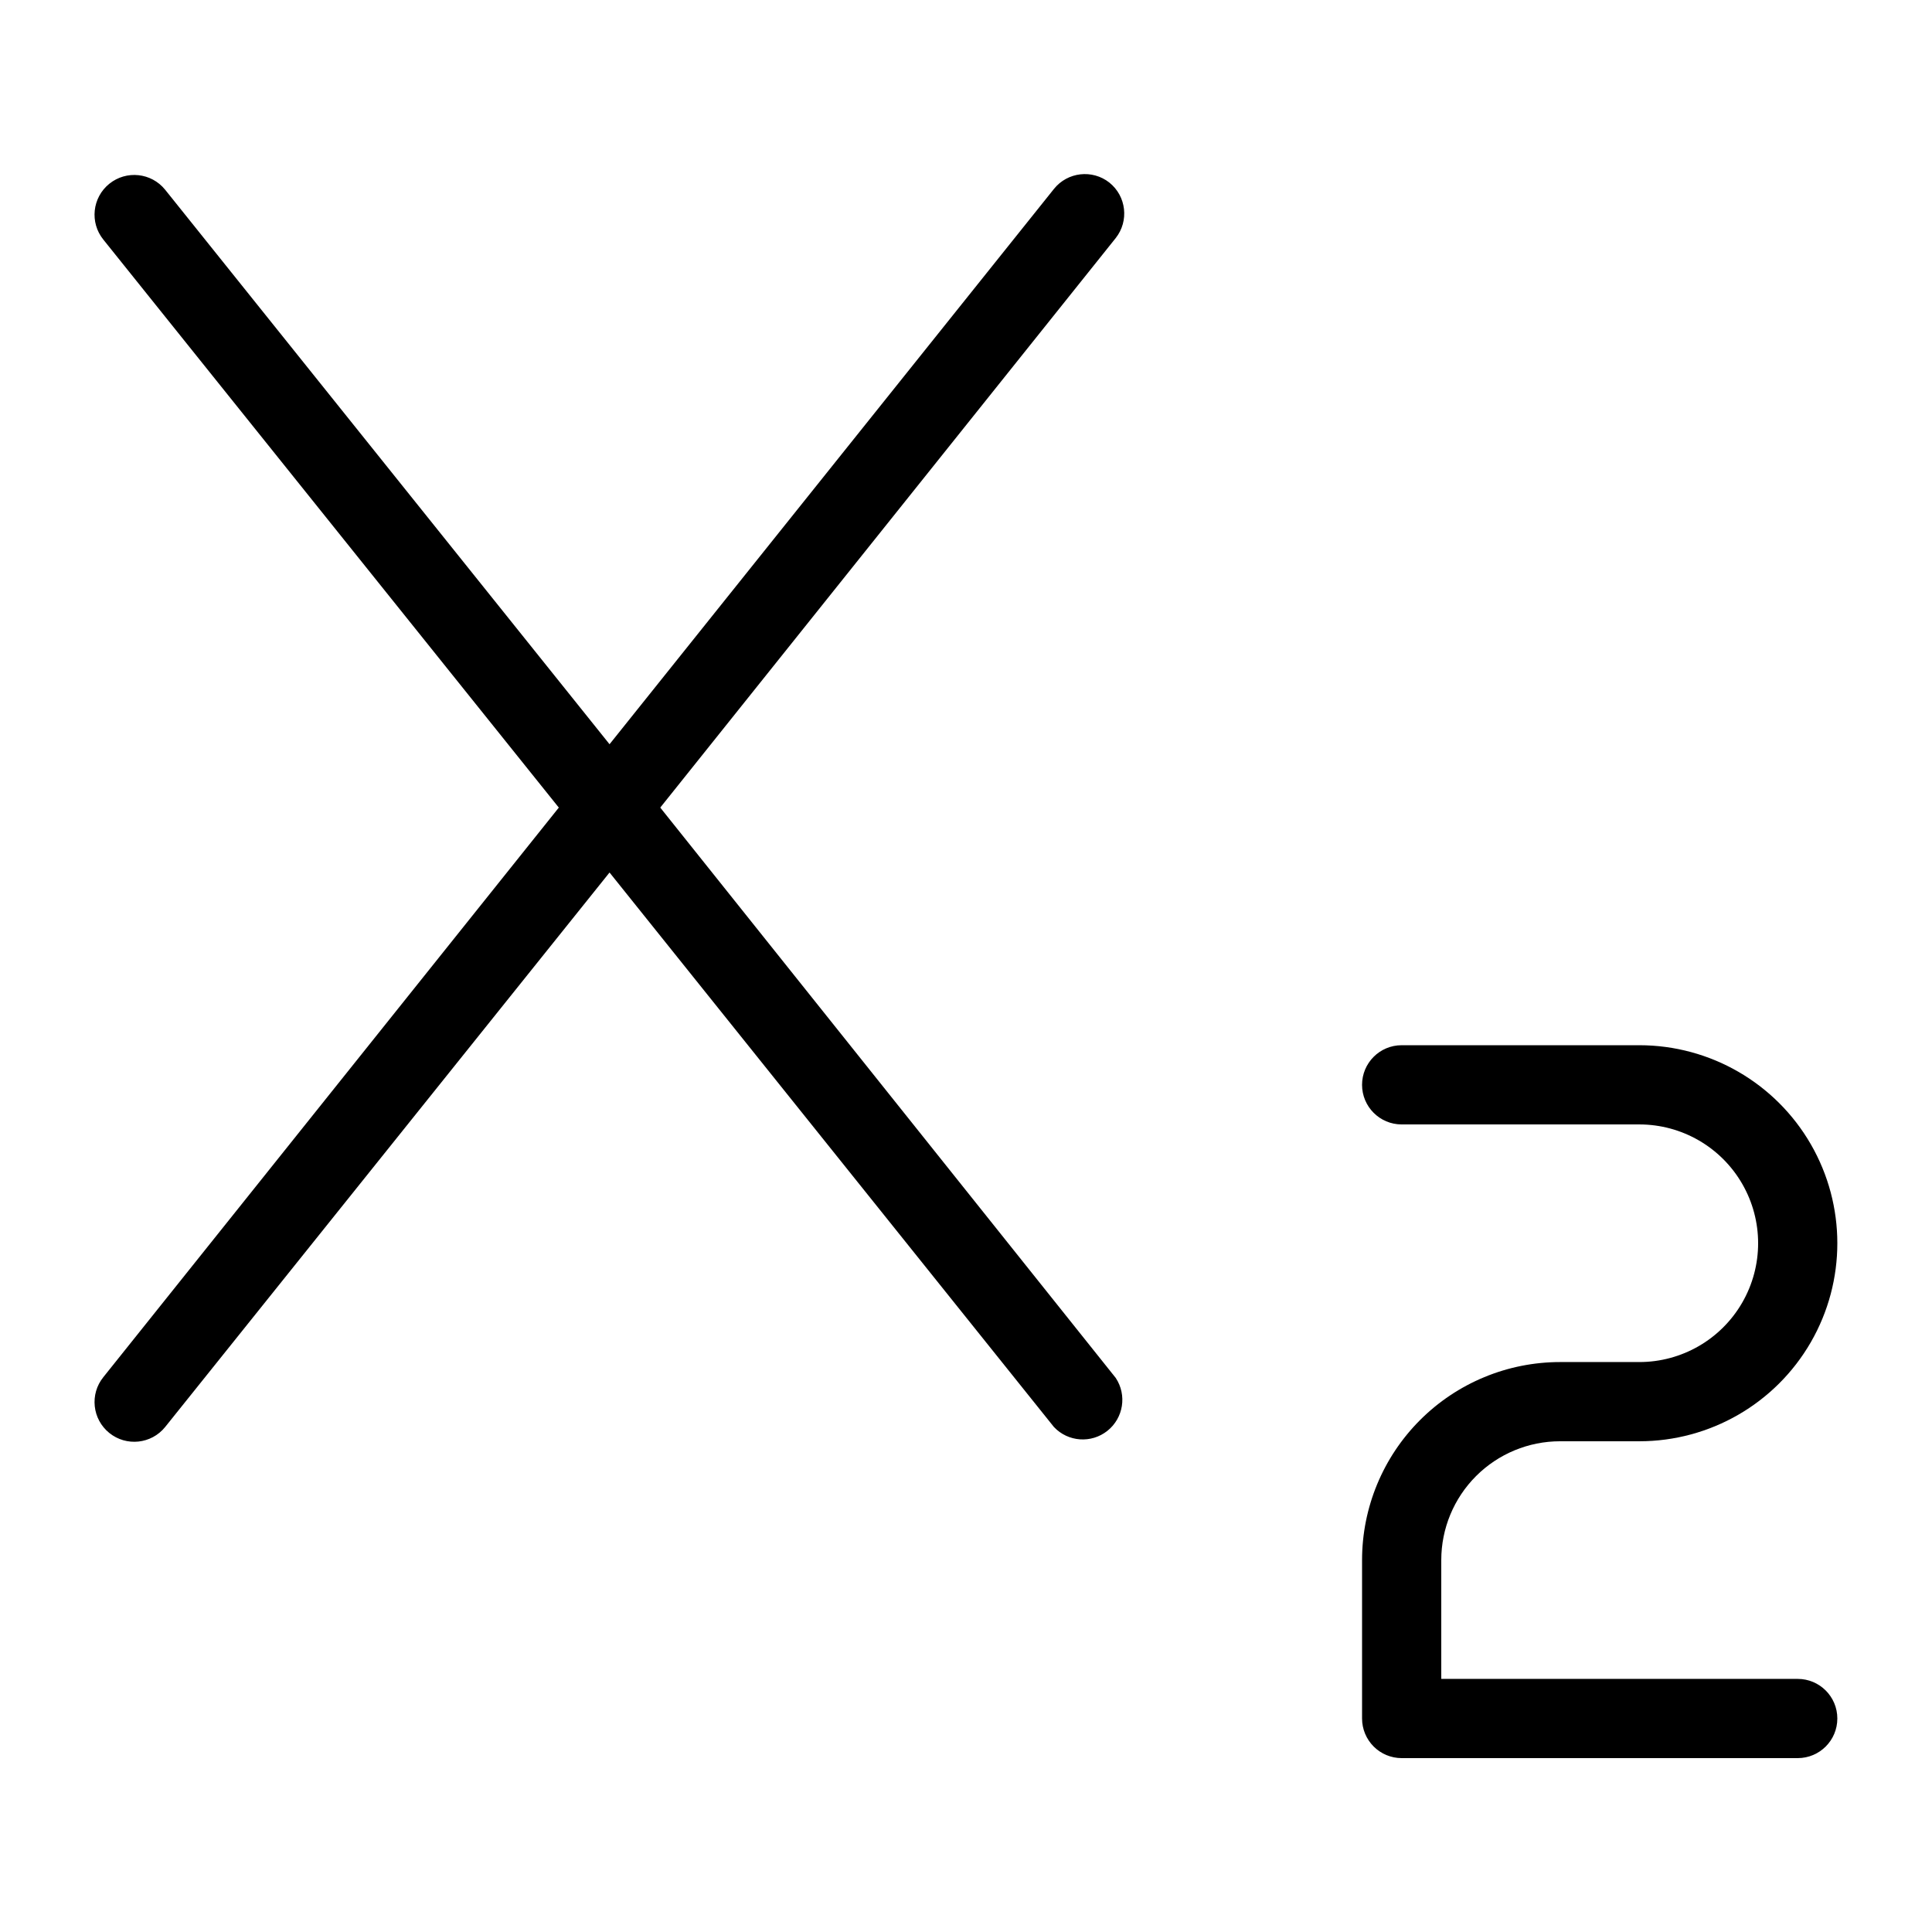
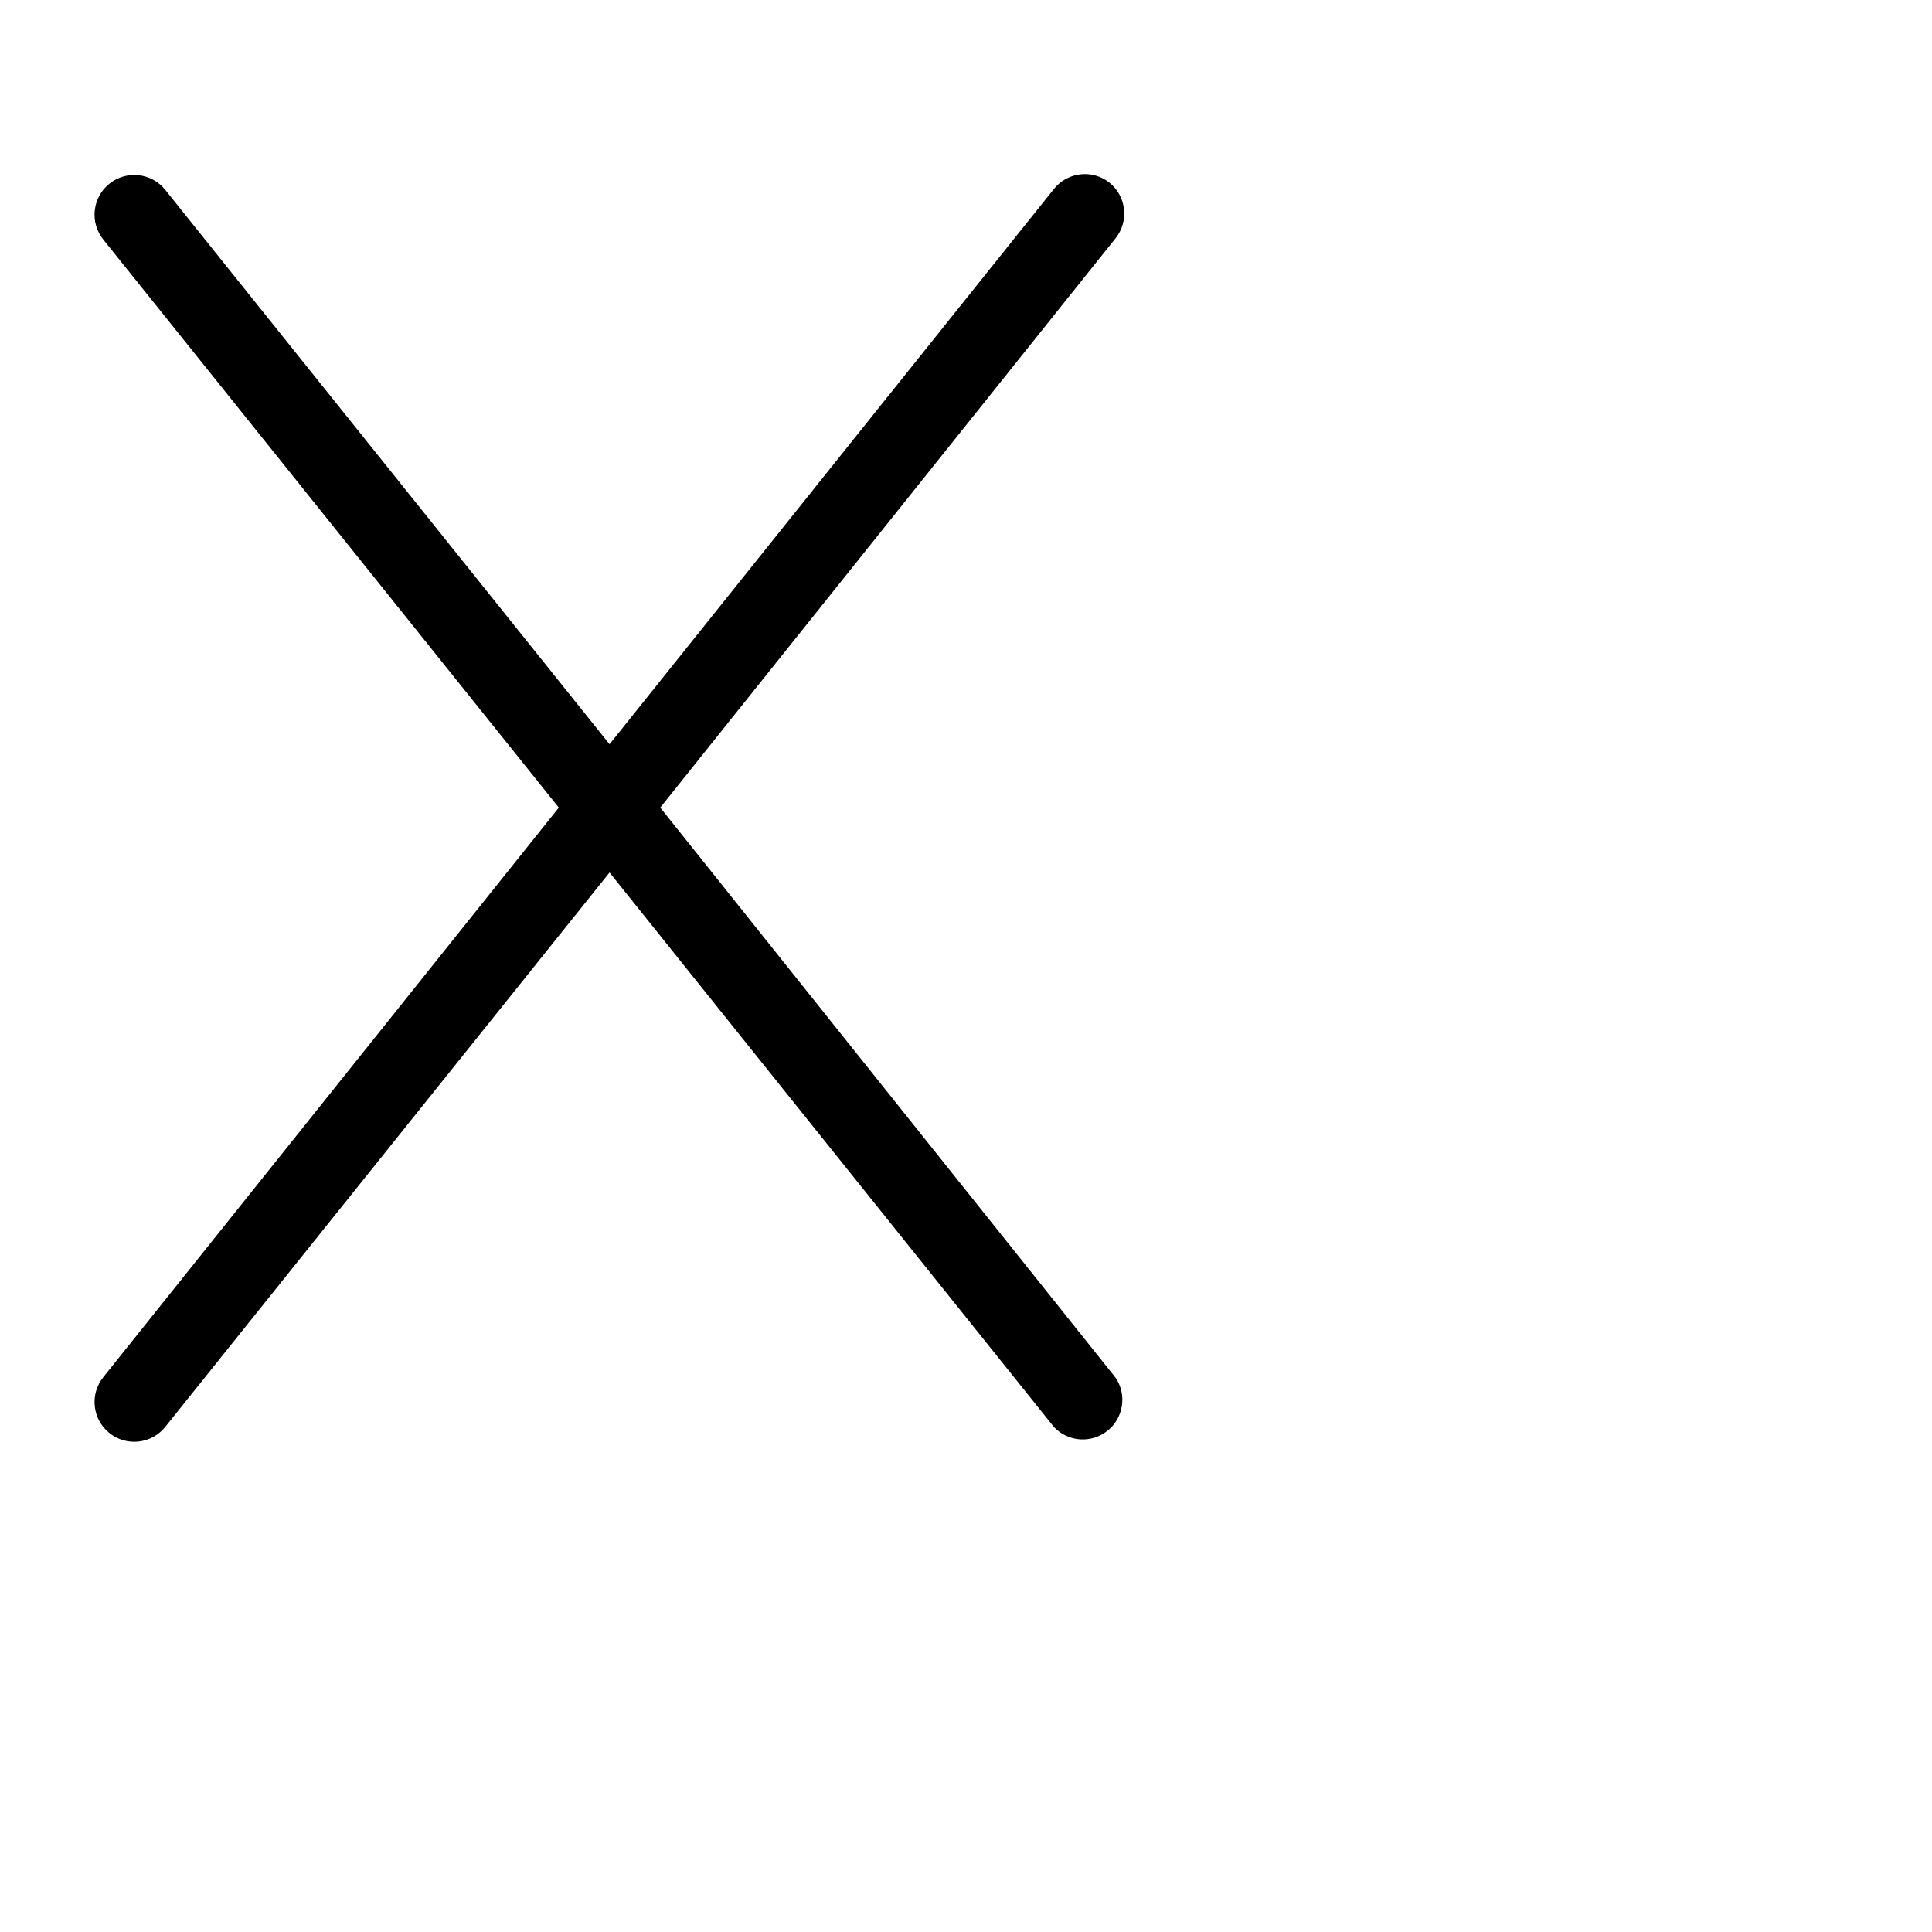
<svg xmlns="http://www.w3.org/2000/svg" fill="#000000" width="800px" height="800px" version="1.1" viewBox="144 144 512 512">
  <g>
-     <path d="m557.44 525.95h20.992c18.75 0 36.074-10 45.449-26.238 9.375-16.238 9.375-36.242 0-52.48s-26.699-26.238-45.449-26.238h-62.977c-5.797 0-10.496 4.699-10.496 10.496s4.699 10.496 10.496 10.496h62.977c11.25 0 21.645 6 27.27 15.742 5.625 9.742 5.625 21.746 0 31.488-5.625 9.742-16.02 15.742-27.27 15.742h-20.992c-13.918 0-27.266 5.531-37.109 15.371-9.84 9.844-15.371 23.191-15.371 37.109v41.984c0 2.785 1.109 5.453 3.074 7.422 1.969 1.969 4.641 3.074 7.422 3.074h104.96c5.797 0 10.496-4.699 10.496-10.496s-4.699-10.496-10.496-10.496h-94.465v-31.488c0-8.352 3.32-16.359 9.223-22.266 5.906-5.902 13.914-9.223 22.266-9.223z" />
    <path d="m438 192.39c-4.531-3.57-11.09-2.82-14.695 1.68l-117.77 147.16-117.77-146.95c-3.652-4.523-10.277-5.227-14.801-1.574-4.519 3.652-5.227 10.277-1.574 14.797l120.7 150.52-120.7 150.93c-3.652 4.519-2.945 11.145 1.574 14.797 4.523 3.652 11.148 2.949 14.801-1.574l117.77-146.95 117.77 146.95c3.742 3.965 9.895 4.406 14.164 1.012 4.266-3.391 5.227-9.484 2.207-14.027l-120.7-151.14 120.7-150.93c3.574-4.527 2.824-11.09-1.676-14.695z" />
  </g>
</svg>